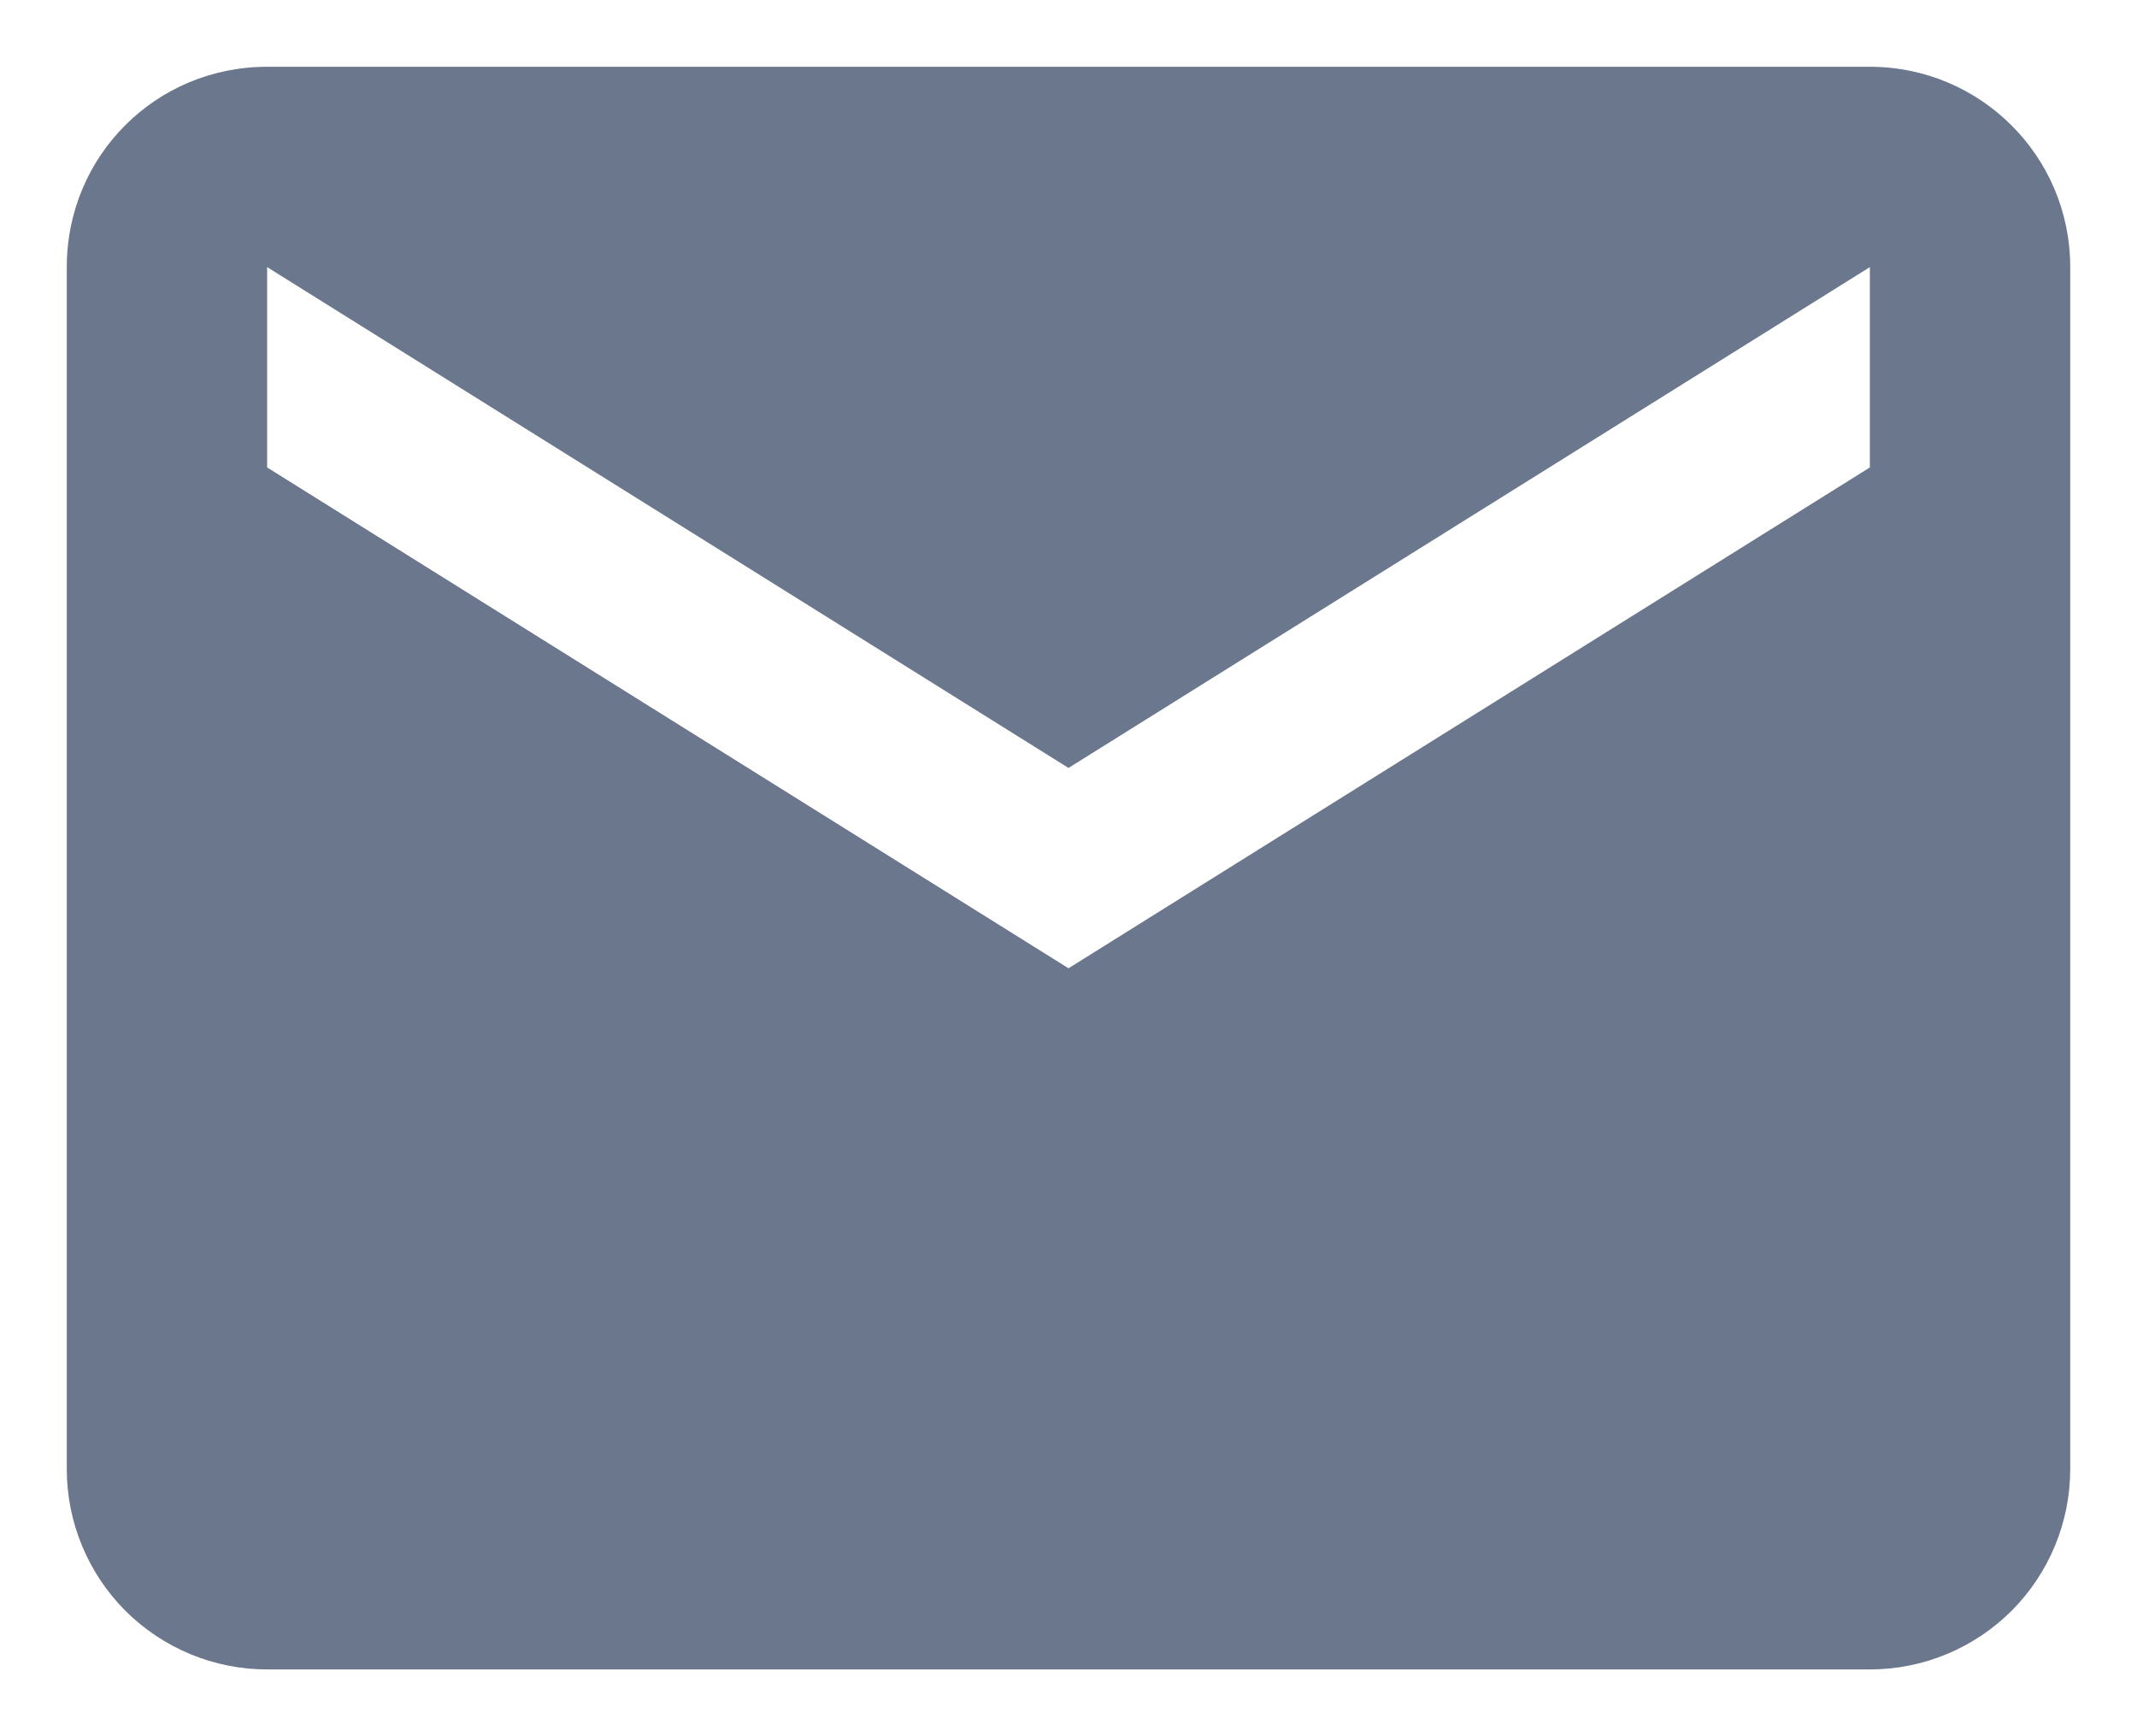
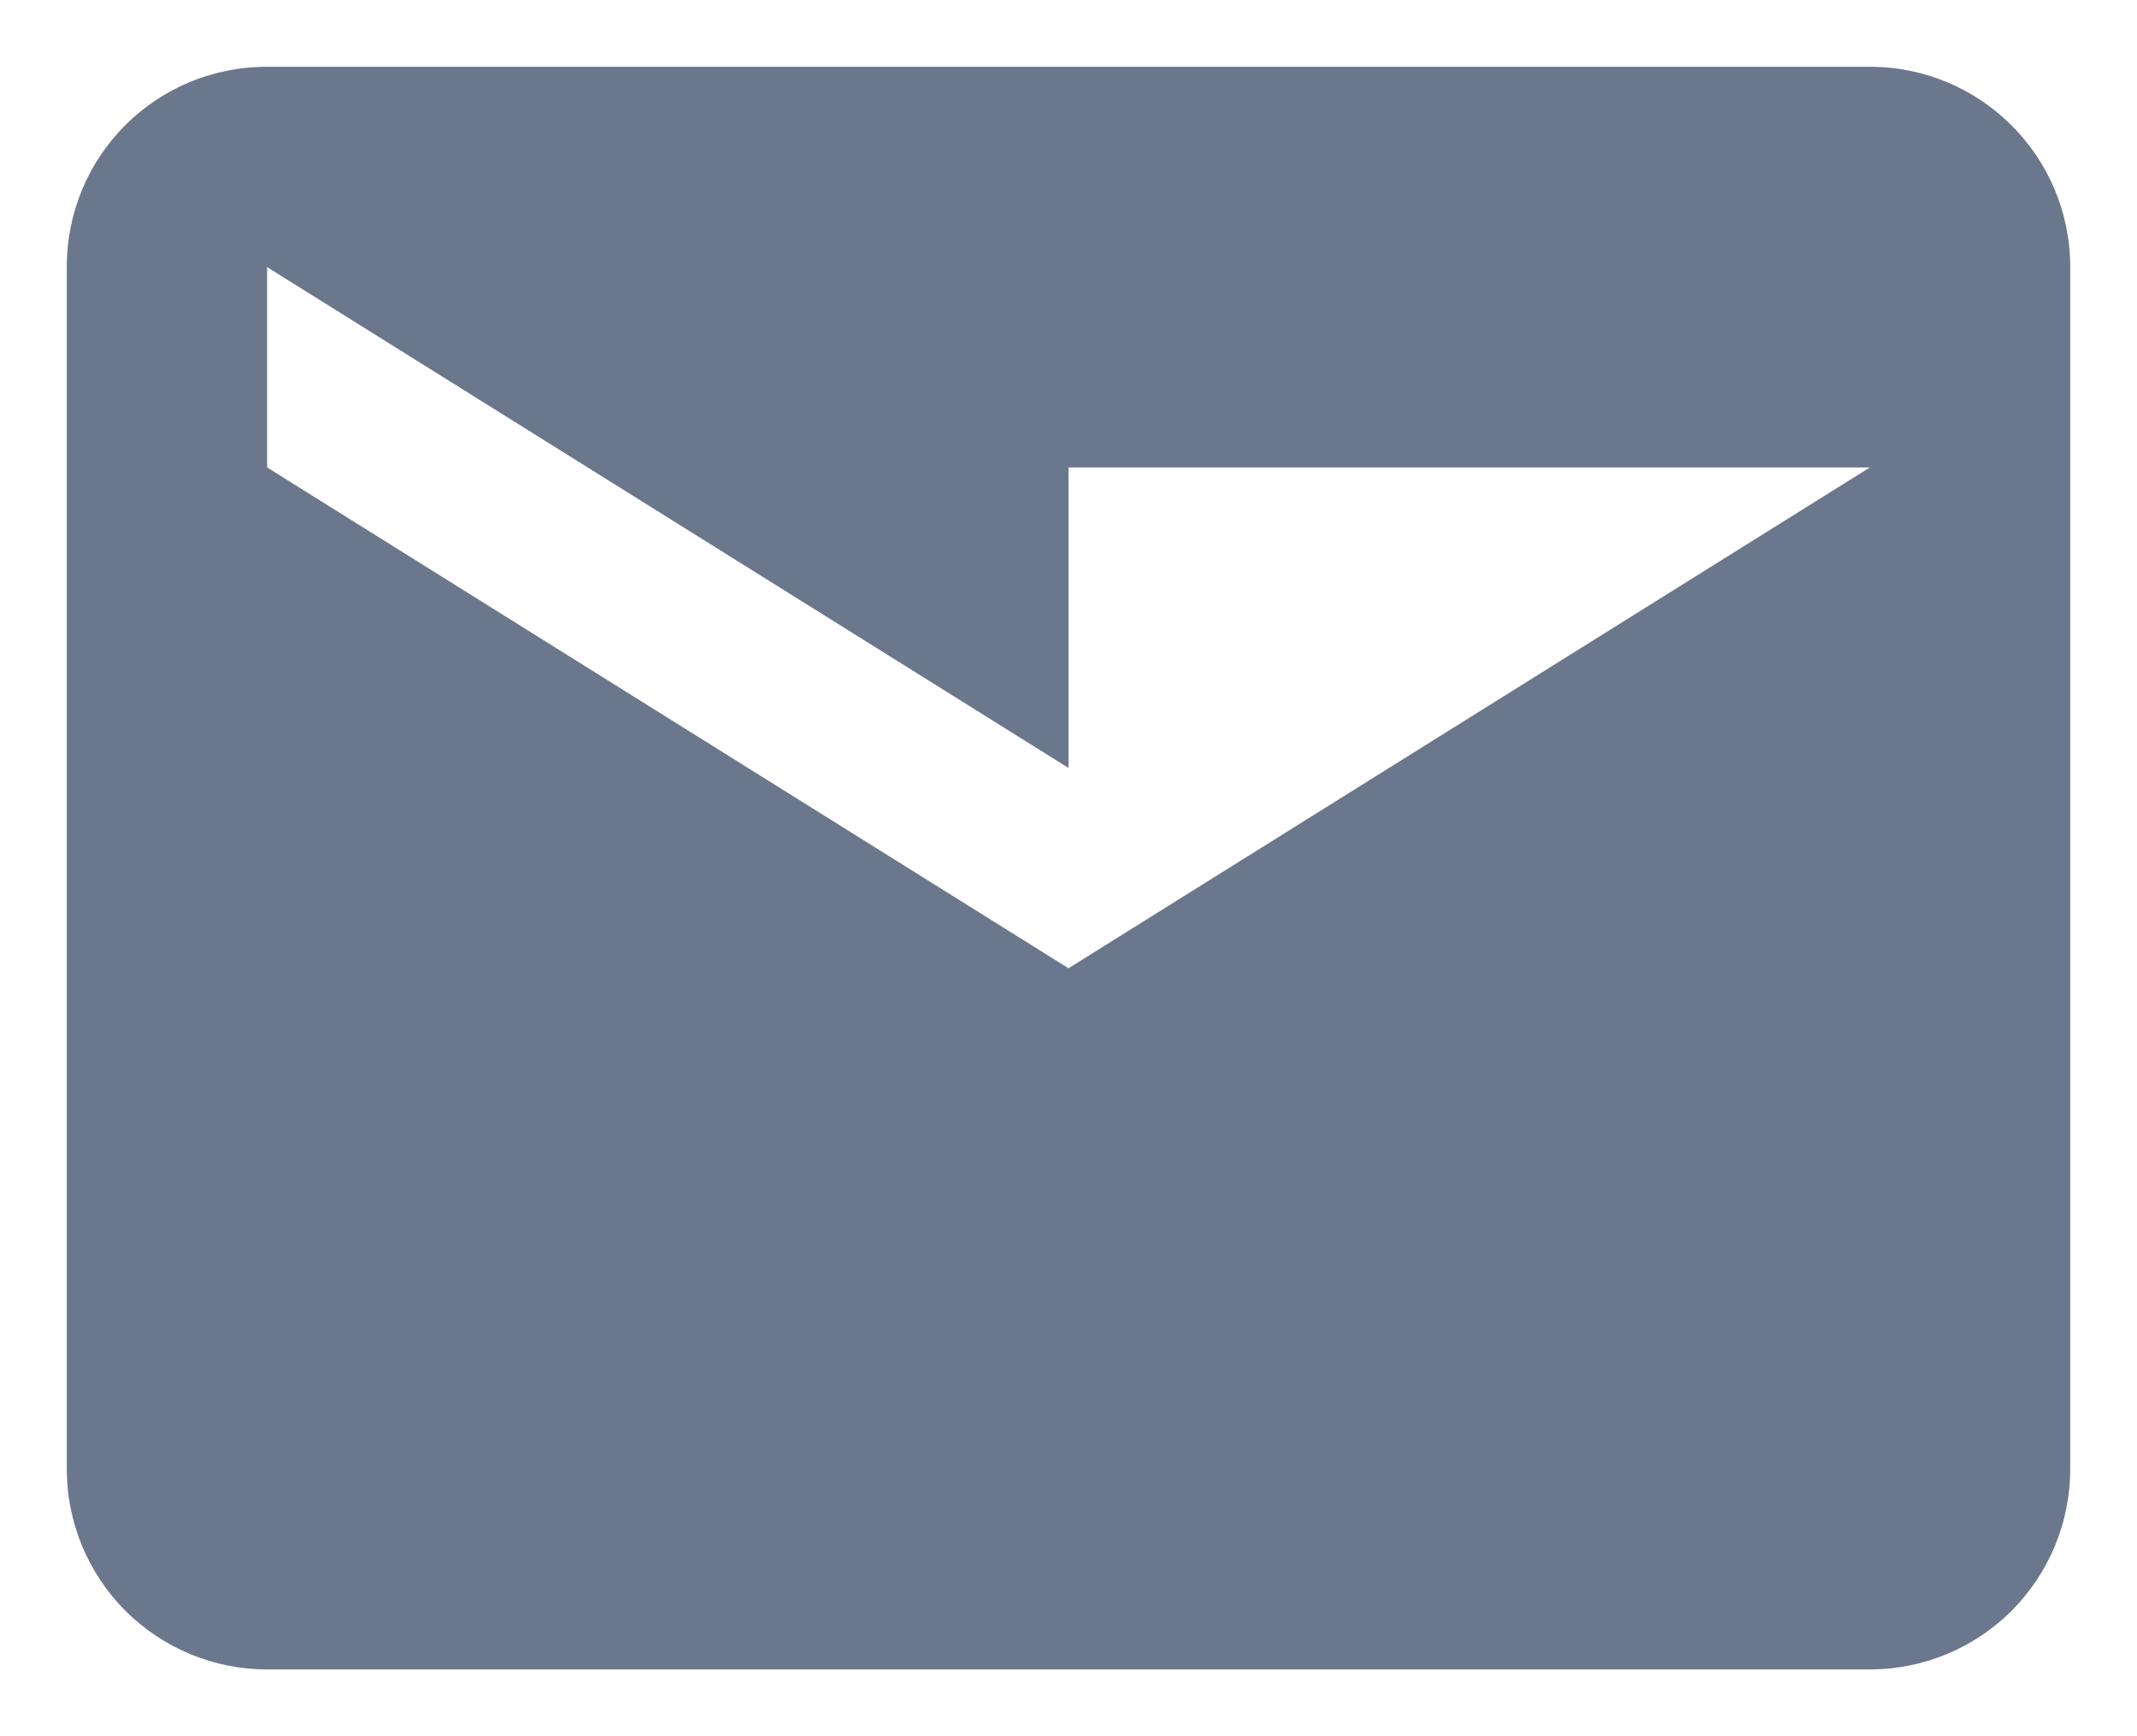
<svg xmlns="http://www.w3.org/2000/svg" width="16" height="13" viewBox="0 0 16 13" fill="none">
-   <path d="M14 3.5L8 7.25L2 3.5V2L8 5.75L14 2V3.5ZM14 0.5H2C1.167 0.5 0.5 1.167 0.5 2V11C0.5 11.398 0.658 11.779 0.939 12.061C1.221 12.342 1.602 12.5 2 12.5H14C14.398 12.5 14.779 12.342 15.061 12.061C15.342 11.779 15.5 11.398 15.5 11V2C15.5 1.167 14.825 0.5 14 0.5Z" fill="#6B778C" />
+   <path d="M14 3.5L8 7.25L2 3.5V2L8 5.75V3.5ZM14 0.5H2C1.167 0.5 0.5 1.167 0.5 2V11C0.5 11.398 0.658 11.779 0.939 12.061C1.221 12.342 1.602 12.5 2 12.5H14C14.398 12.5 14.779 12.342 15.061 12.061C15.342 11.779 15.5 11.398 15.5 11V2C15.5 1.167 14.825 0.5 14 0.5Z" fill="#6B778C" />
</svg>